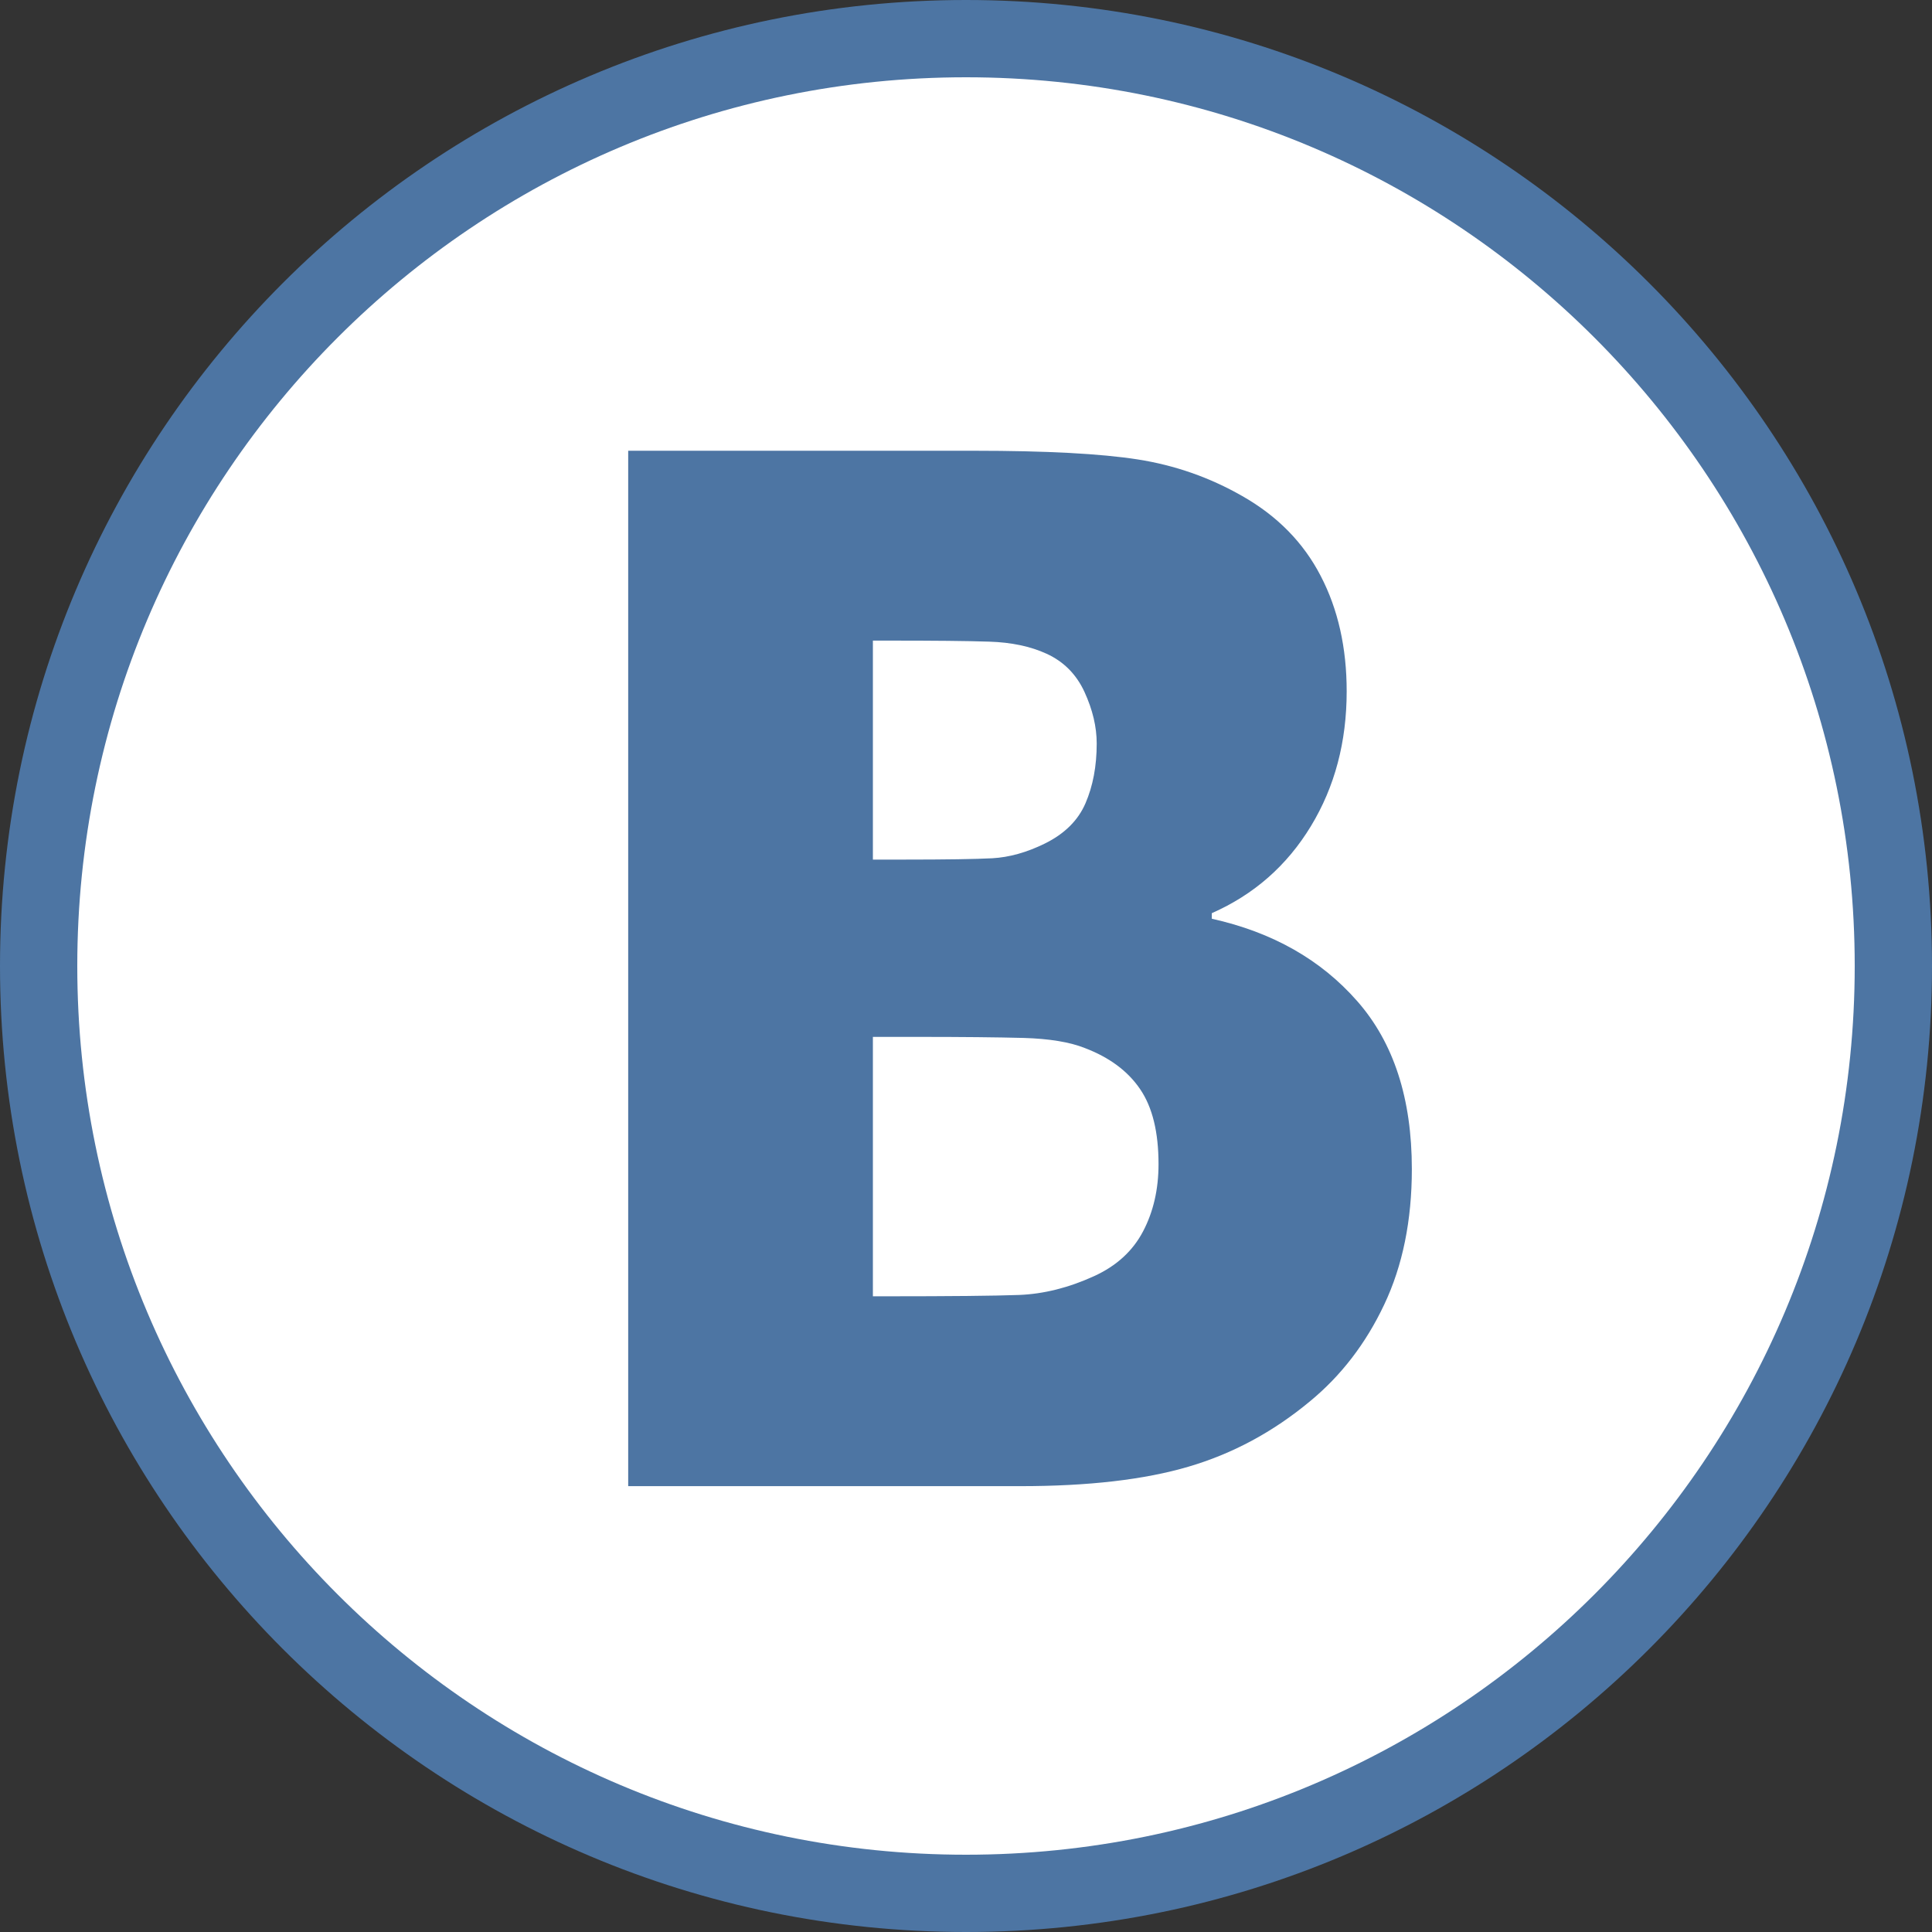
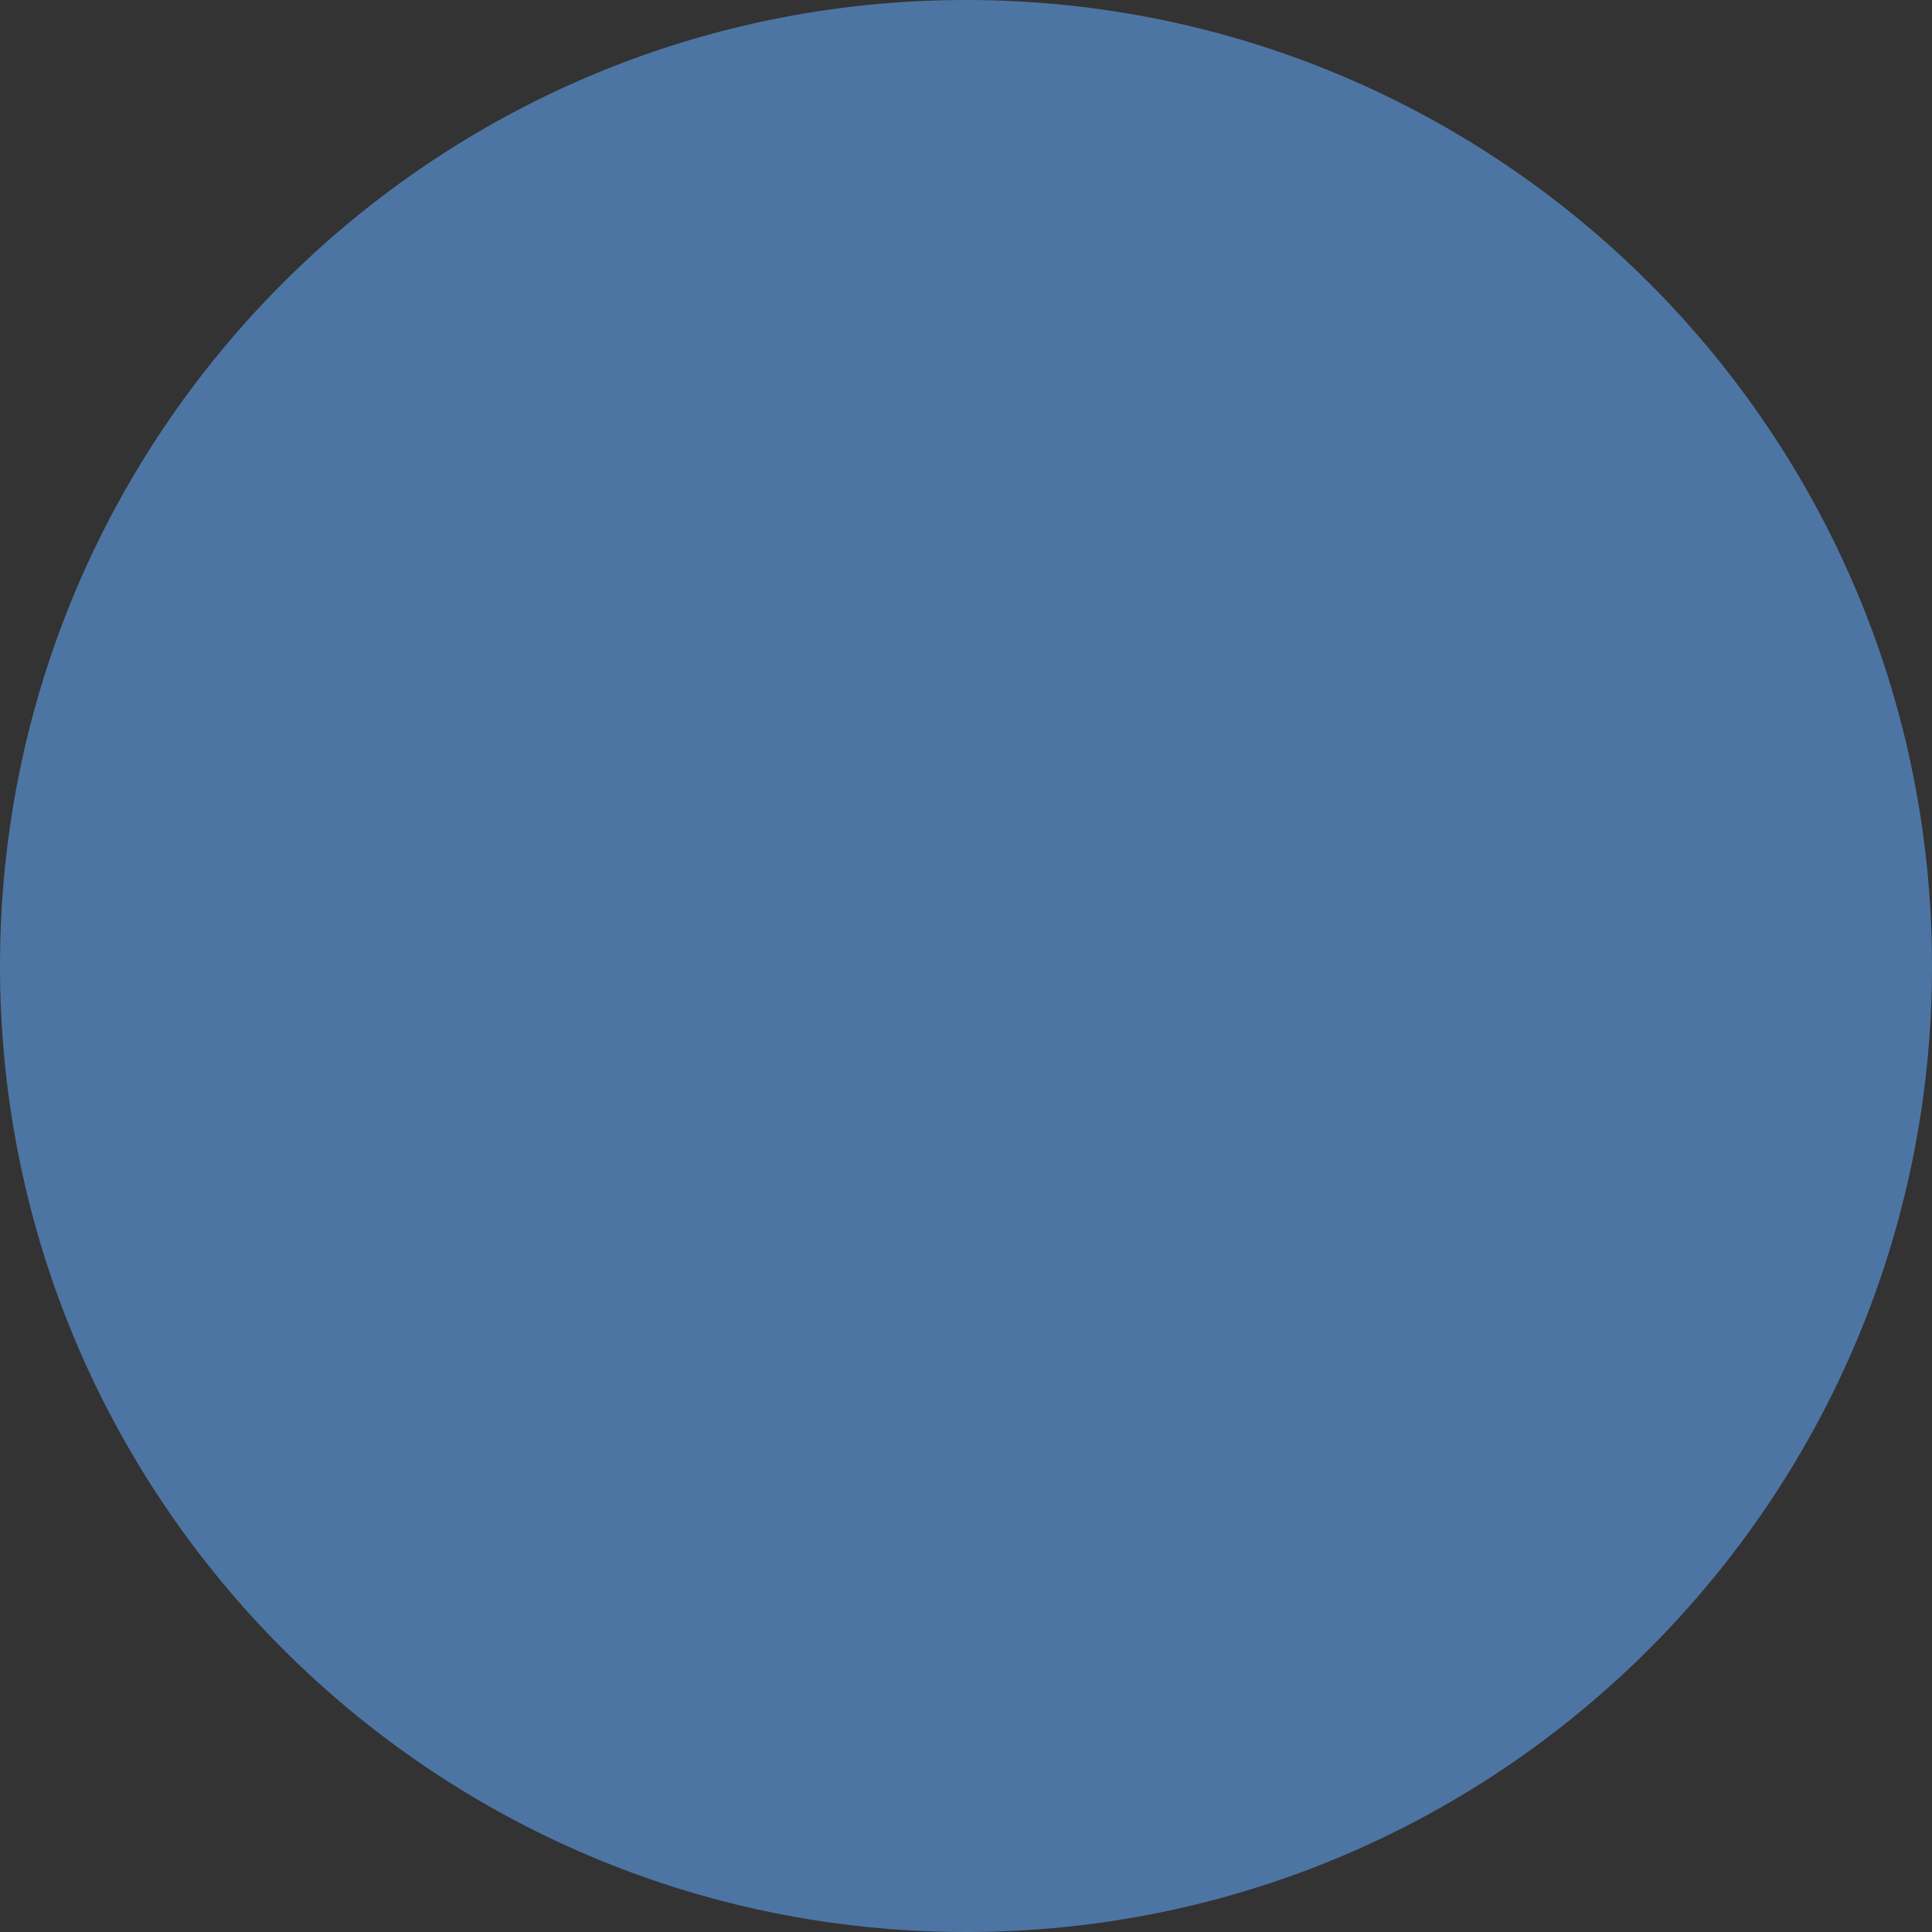
<svg xmlns="http://www.w3.org/2000/svg" xmlns:ns1="http://www.bohemiancoding.com/sketch/ns" width="26px" height="26px" viewBox="0 0 26 26" version="1.1">
  <rect x="0" y="0" width="26" height="26" fill="#333333" stroke="none" />
  <title>vk_color</title>
  <desc>Created with Sketch.</desc>
  <defs />
  <g id="Page-1" stroke="none" stroke-width="1" fill="none" fill-rule="evenodd" ns1:type="MSPage">
    <g id="vk_color" ns1:type="MSLayerGroup">
      <path d="M13,0 C5.82,0 0,5.82 0,13 C0,20.18 5.82,26 13,26 C20.18,26 26,20.18 26,13 C26,5.82 20.18,0 13,0 L13,0 Z" id="Fill-13" fill="#4D75A3" ns1:type="MSShapeGroup" />
-       <path d="M24.96,13 C24.96,19.605 19.605,24.96 13,24.96 C6.395,24.96 1.04,19.605 1.04,13 C1.04,6.395 6.395,1.04 13,1.04 C19.605,1.04 24.96,6.395 24.96,13 L24.96,13 Z" id="Path" fill="#FFFFFF" ns1:type="MSShapeGroup" />
      <path d="M18.265,13.473 C17.775,12.914 17.123,12.545 16.308,12.364 L16.308,12.289 C16.875,12.039 17.319,11.649 17.641,11.119 C17.963,10.589 18.123,9.984 18.123,9.303 C18.123,8.718 18.007,8.199 17.773,7.75 C17.541,7.301 17.188,6.942 16.715,6.674 C16.279,6.425 15.811,6.261 15.312,6.183 C14.813,6.105 14.08,6.066 13.112,6.066 L8.454,6.066 L8.454,20 L13.732,20 C14.646,20 15.4,19.913 15.994,19.738 C16.587,19.564 17.132,19.271 17.628,18.859 C18.046,18.515 18.38,18.082 18.628,17.557 C18.876,17.034 19,16.425 19,15.733 C19,14.784 18.756,14.031 18.265,13.473 L18.265,13.473 Z M14.608,10.81 C14.508,11.042 14.325,11.222 14.059,11.353 C13.817,11.472 13.582,11.537 13.355,11.55 C13.128,11.562 12.731,11.568 12.164,11.568 L11.747,11.568 L11.747,8.621 L11.979,8.621 C12.568,8.621 13.013,8.625 13.311,8.635 C13.609,8.644 13.867,8.698 14.085,8.798 C14.316,8.904 14.486,9.076 14.595,9.313 C14.704,9.551 14.759,9.781 14.759,10.006 C14.759,10.311 14.708,10.579 14.608,10.81 L14.608,10.81 Z M15.383,16.571 C15.244,16.836 15.024,17.037 14.723,17.174 C14.381,17.33 14.045,17.414 13.714,17.427 C13.383,17.439 12.787,17.445 11.925,17.445 L11.747,17.445 L11.747,13.954 L12.359,13.954 C12.949,13.954 13.42,13.959 13.772,13.968 C14.123,13.978 14.398,14.024 14.599,14.104 C14.93,14.23 15.178,14.414 15.343,14.657 C15.509,14.9 15.591,15.236 15.591,15.667 C15.591,16.004 15.522,16.306 15.383,16.571 L15.383,16.571 Z" id="Fill-14" fill="#4D75A3" ns1:type="MSShapeGroup" />
    </g>
  </g>
</svg>